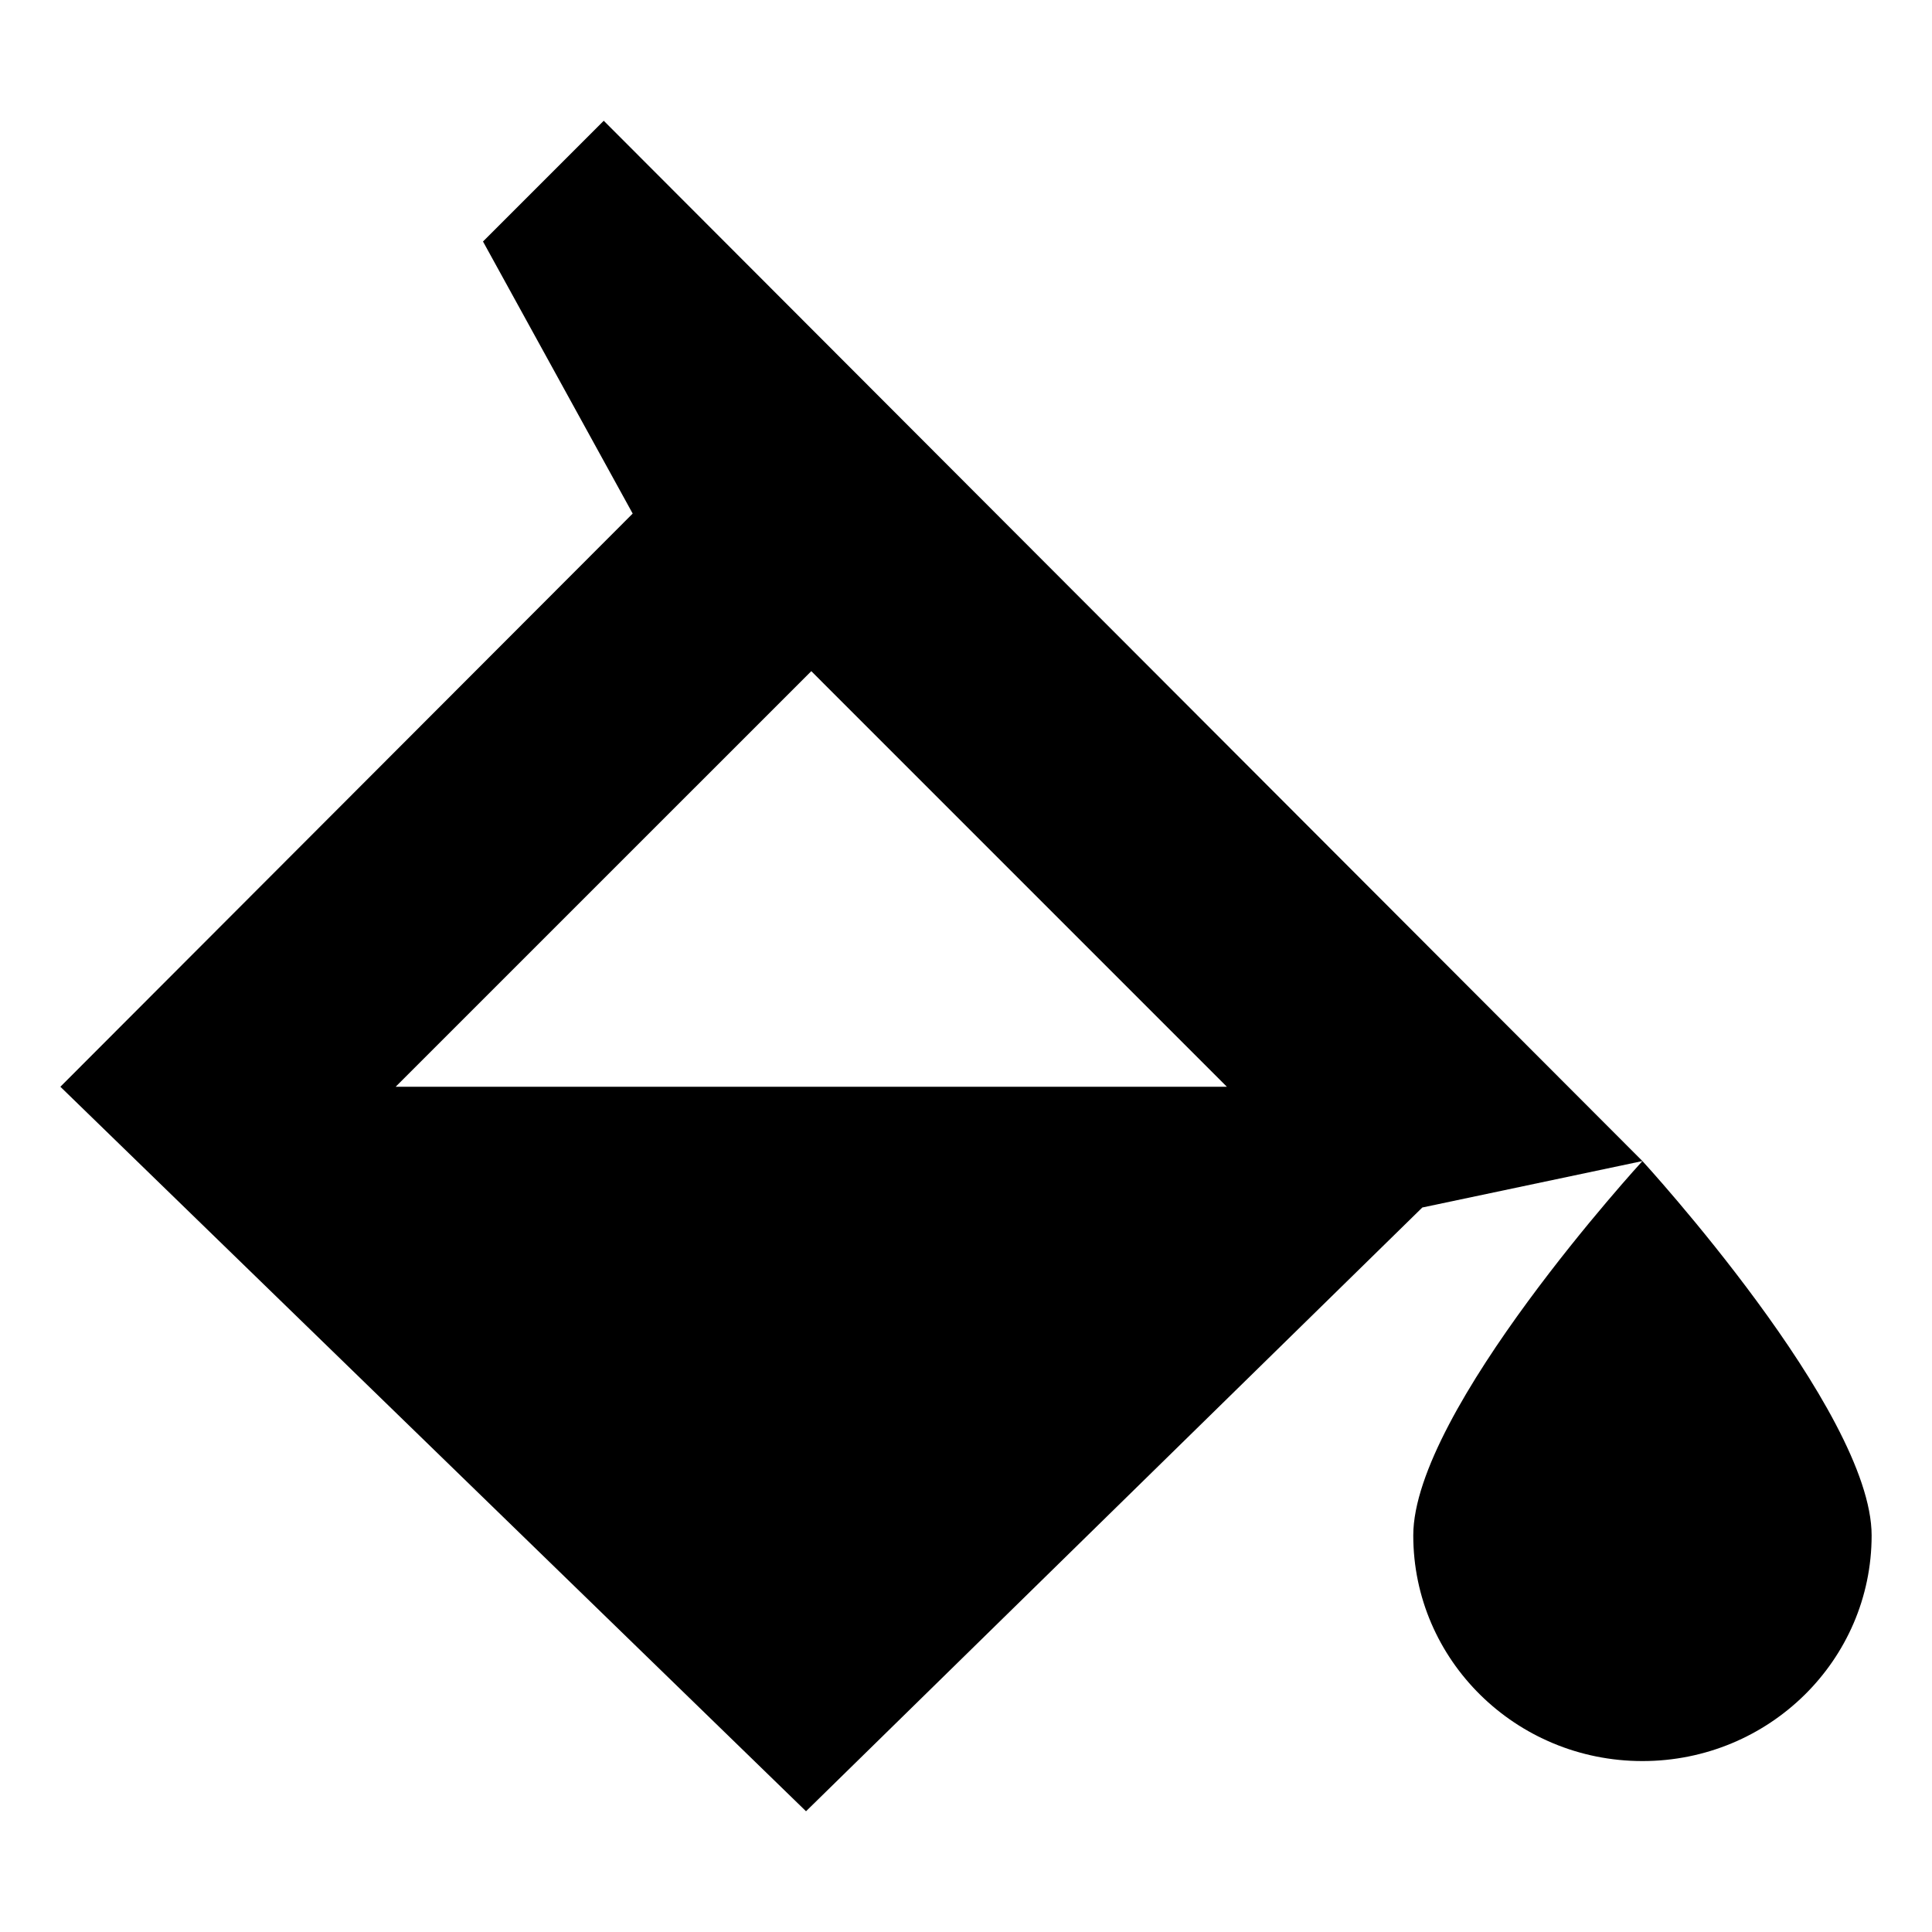
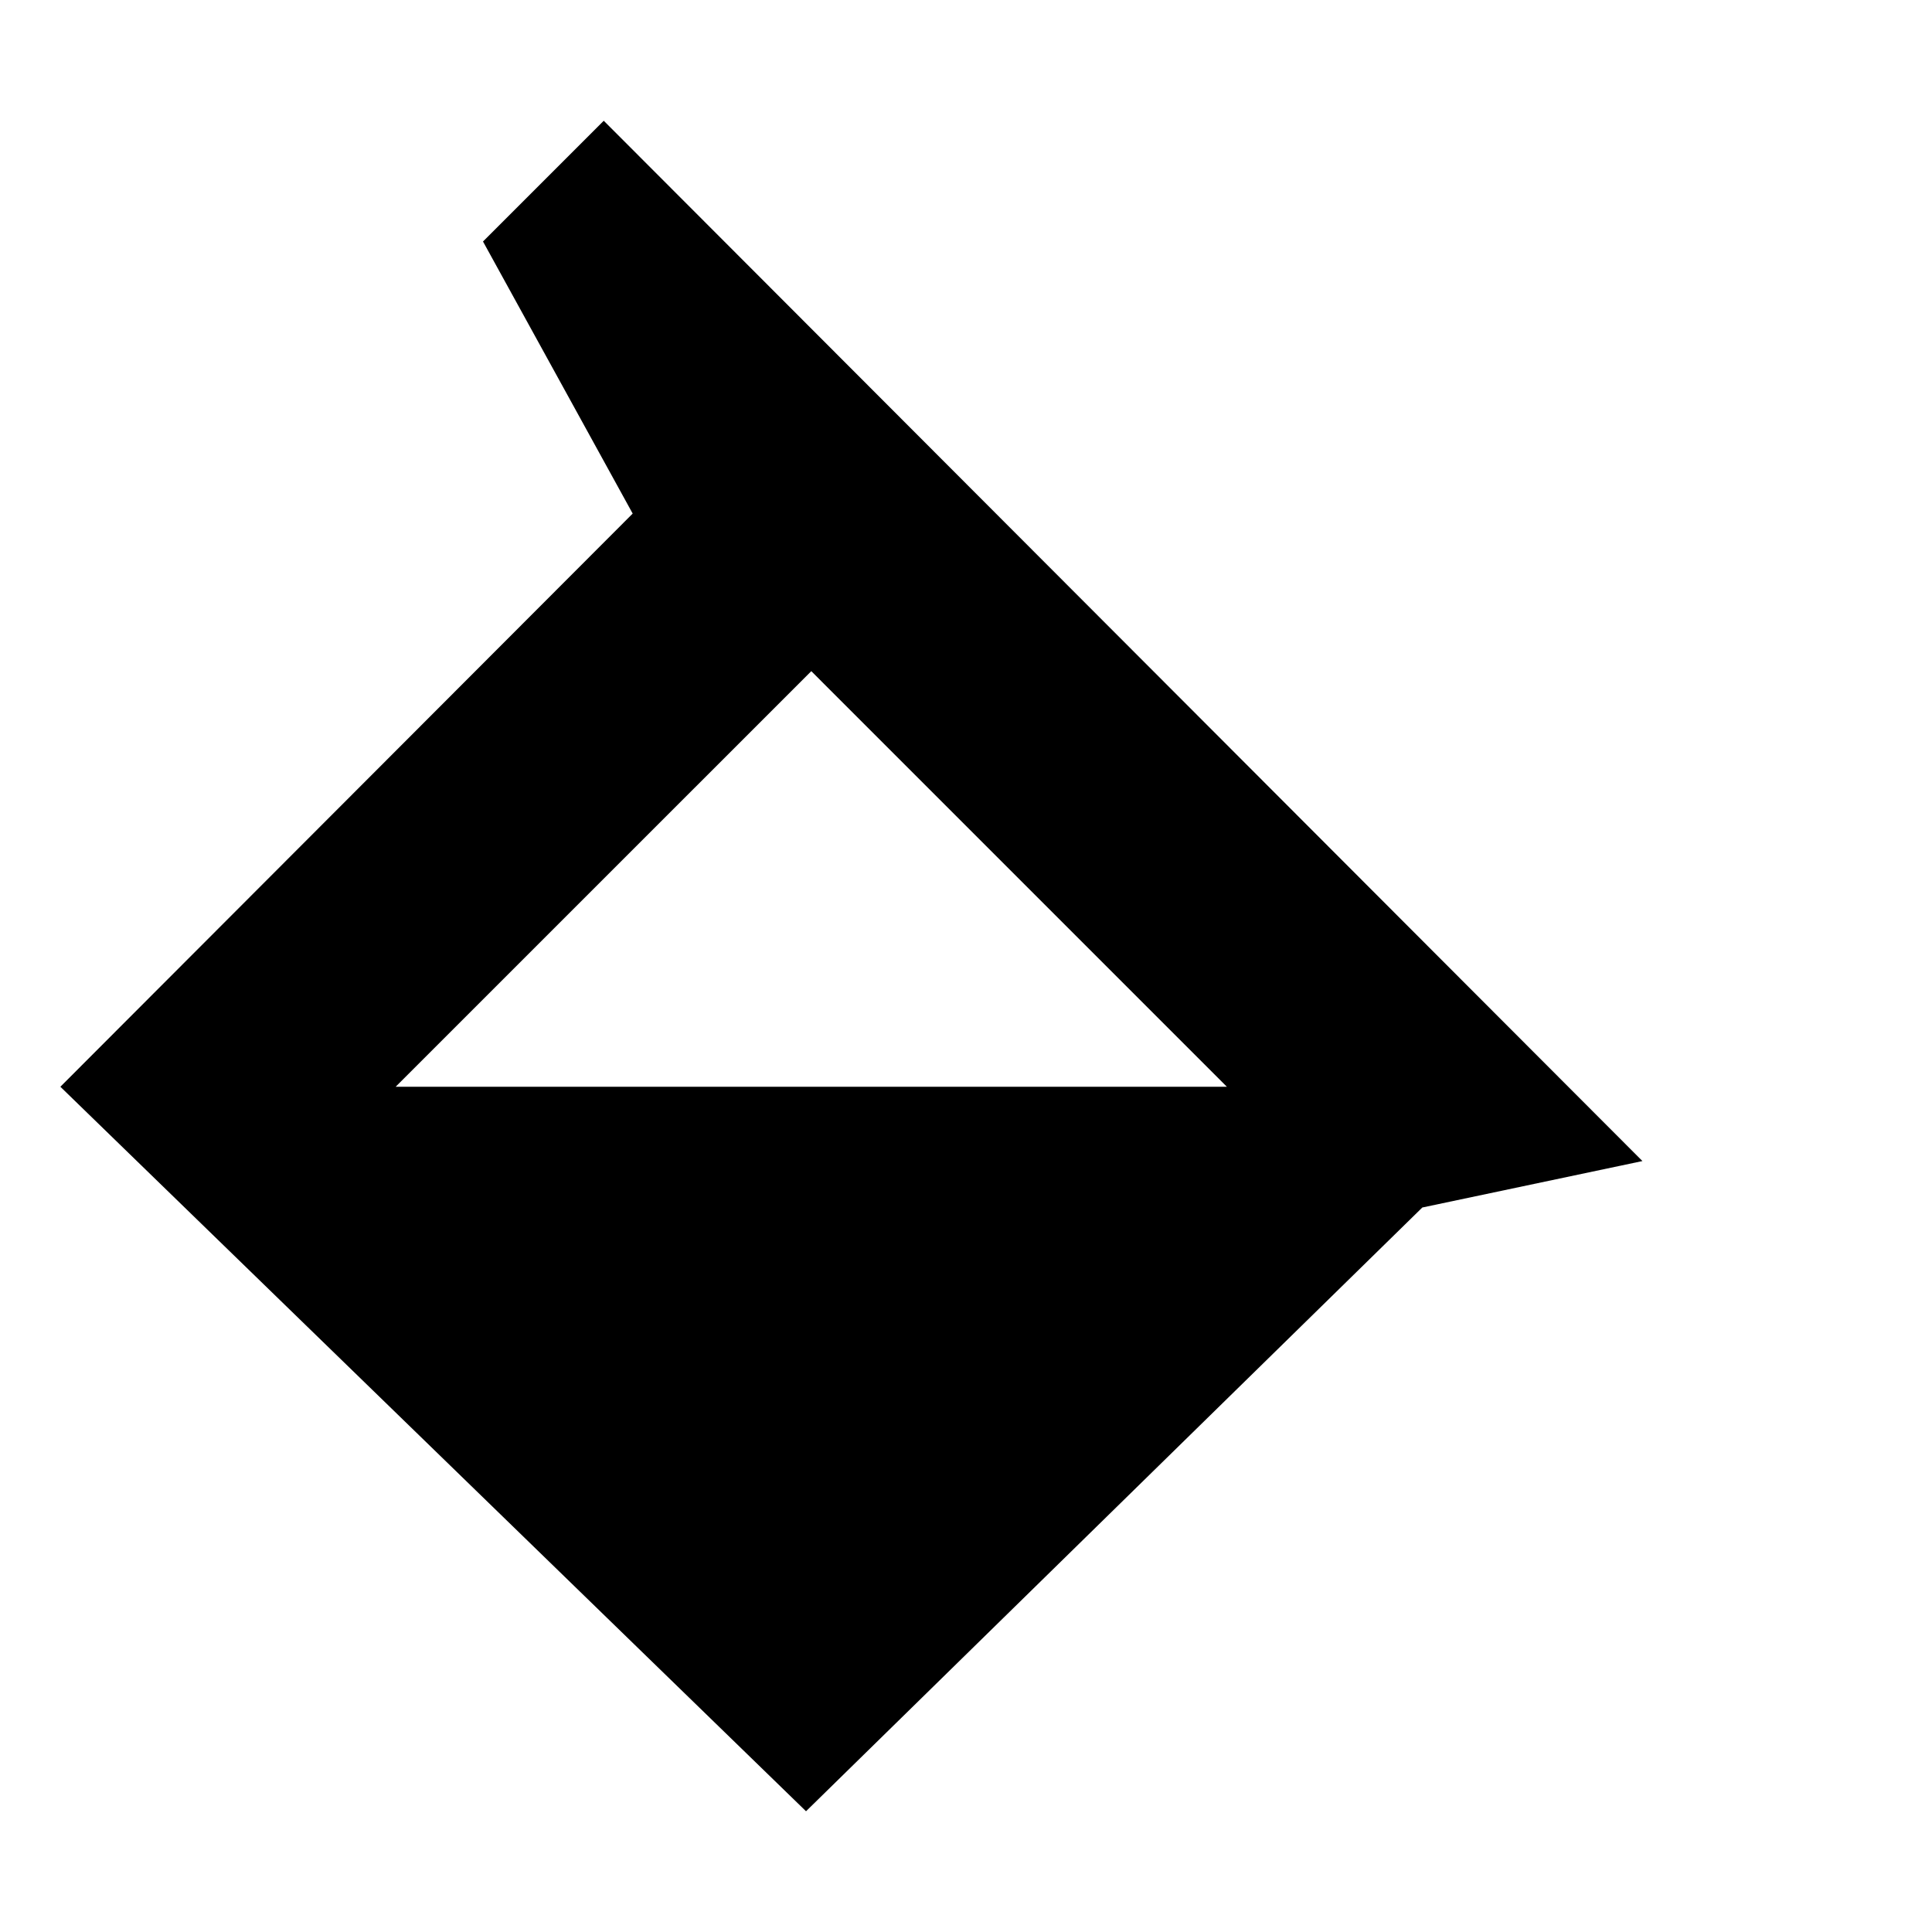
<svg xmlns="http://www.w3.org/2000/svg" xml:space="preserve" width="512" height="512" id="paint-bucket">
  <path d="m128 64 39.667 72.102L16 288l197.604 192 163.328-160 58.33-12.307L160 32l-32 32zm197.131 224H104.857L215 177.863 325.131 288z" />
-   <path d="M435.262 307.693s-60.734 66.179-60.732 99.207c0 33.028 27.192 59.803 60.731 59.801 33.548.002 60.74-26.772 60.739-59.801.001-33.028-60.738-99.207-60.738-99.207z" />
</svg>